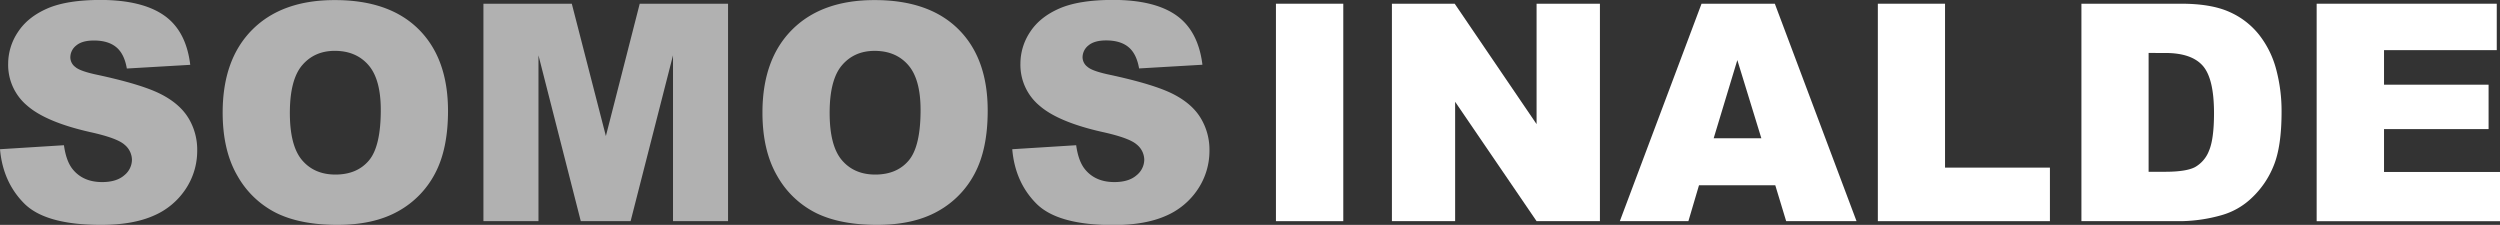
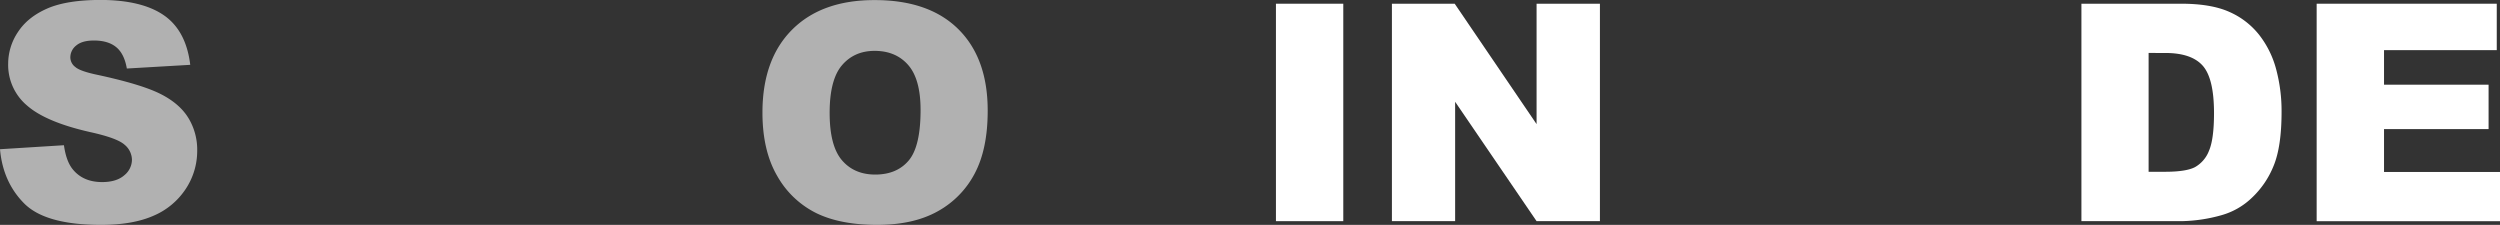
<svg xmlns="http://www.w3.org/2000/svg" id="Layer_1" data-name="Layer 1" viewBox="0 0 1162.73 104.59">
  <rect x="0" y="0" width="1162.73" height="104.59" fill="#333333" stroke="none" />
  <defs>
    <style>.cls-1{fill:#b1b1b1;}.cls-2{fill:#fff;}</style>
  </defs>
  <title>logo-somos-inalde-F.oscuro-solo</title>
  <path class="cls-1" d="M18.63,111.36l29.74-1.86q1,7.25,3.93,11,4.83,6.13,13.8,6.14,6.69,0,10.31-3.14A9.4,9.4,0,0,0,80,116.26a9.27,9.27,0,0,0-3.45-7q-3.45-3.11-16-5.87Q40,98.74,31.26,91.08a24.67,24.67,0,0,1-8.83-19.52A26.45,26.45,0,0,1,27,56.83q4.52-6.93,13.59-10.9t24.87-4Q84.79,42,95,49.17t12.11,22.94L77.62,73.83Q76.45,67,72.69,63.9T62.31,60.8q-5.46,0-8.22,2.31a7.06,7.06,0,0,0-2.75,5.62,5.63,5.63,0,0,0,2.27,4.35q2.2,2,10.49,3.72,20.49,4.42,29.35,8.94T106.35,97a28.33,28.33,0,0,1,4,15A32,32,0,0,1,105,129.85a33.66,33.66,0,0,1-15,12.46q-9.66,4.24-24.35,4.24-25.82,0-35.74-9.94T18.63,111.36Z" transform="translate(-18.63 -41.96)" />
-   <path class="cls-1" d="M122.19,94.32q0-24.76,13.79-38.56T174.41,42q25.26,0,38.91,13.56T227,93.5q0,17.73-6,29.08a42.6,42.6,0,0,1-17.25,17.66q-11.28,6.3-28.12,6.31-17.1,0-28.32-5.45a42.64,42.64,0,0,1-18.18-17.25Q122.19,112.06,122.19,94.32Zm31.25.14q0,15.32,5.69,22t15.49,6.69q10.06,0,15.59-6.55t5.52-23.53q0-14.28-5.76-20.87t-15.63-6.59q-9.45,0-15.17,6.7T153.44,94.46Z" transform="translate(-18.63 -41.96)" />
-   <path class="cls-1" d="M243.47,43.69h41.1l15.85,61.54,15.74-61.54h41.08V144.82h-25.6V67.69l-19.72,77.13H288.75L269.07,67.69v77.13h-25.6Z" transform="translate(-18.63 -41.96)" />
  <path class="cls-1" d="M373.24,94.32q0-24.76,13.8-38.56T425.47,42q25.25,0,38.91,13.56T478,93.5q0,17.73-6,29.08a42.6,42.6,0,0,1-17.25,17.66q-11.28,6.3-28.11,6.31-17.11,0-28.32-5.45a42.53,42.53,0,0,1-18.18-17.25Q373.24,112.06,373.24,94.32Zm31.25.14q0,15.32,5.7,22t15.48,6.69q10.08,0,15.6-6.55t5.51-23.53q0-14.28-5.76-20.87T425.4,65.62q-9.45,0-15.18,6.7T404.49,94.46Z" transform="translate(-18.63 -41.96)" />
-   <path class="cls-1" d="M489.42,111.36l29.73-1.86q1,7.25,3.94,11,4.83,6.13,13.8,6.14,6.69,0,10.31-3.14a9.42,9.42,0,0,0,3.62-7.28,9.27,9.27,0,0,0-3.45-7q-3.45-3.11-16-5.87-20.57-4.62-29.32-12.28a24.67,24.67,0,0,1-8.83-19.52,26.52,26.52,0,0,1,4.51-14.73q4.51-6.93,13.59-10.9t24.88-4q19.38,0,29.56,7.21t12.11,22.94l-29.46,1.72q-1.18-6.83-4.94-9.93t-10.38-3.1q-5.45,0-8.21,2.31a7.07,7.07,0,0,0-2.76,5.62,5.64,5.64,0,0,0,2.28,4.35q2.21,2,10.48,3.72,20.49,4.42,29.36,8.94T577.14,97a28.42,28.42,0,0,1,4,15,32.1,32.1,0,0,1-5.38,17.93,33.72,33.72,0,0,1-15,12.46q-9.66,4.24-24.36,4.24-25.8,0-35.73-9.94T489.42,111.36Z" transform="translate(-18.63 -41.96)" />
  <path class="cls-2" d="M612.06,43.69h31.32V144.82H612.06Z" transform="translate(-18.63 -41.96)" />
  <path class="cls-2" d="M666,43.69H695.2l38.08,56V43.69h29.46V144.82H733.28L695.4,89.29v55.53H666Z" transform="translate(-18.63 -41.96)" />
-   <path class="cls-2" d="M844.3,128.13H808.82l-4.93,16.69H772L810,43.69h34.09l38,101.13H849.36Zm-6.48-21.87L826.65,69.9l-11,36.36Z" transform="translate(-18.63 -41.96)" />
-   <path class="cls-2" d="M892,43.69h31.25v76.23h48.78v24.9H892Z" transform="translate(-18.63 -41.96)" />
  <path class="cls-2" d="M986.68,43.69h46.43q13.73,0,22.18,3.72a36.2,36.2,0,0,1,14,10.69,44.34,44.34,0,0,1,8,16.22,75,75,0,0,1,2.48,19.59q0,16.22-3.69,25.15a41.7,41.7,0,0,1-10.24,15,33.4,33.4,0,0,1-14.08,8,72.45,72.45,0,0,1-18.62,2.76H986.68Zm31.25,22.9v55.26h7.66q9.79,0,13.93-2.17a14.78,14.78,0,0,0,6.49-7.59q2.34-5.41,2.34-17.56,0-16.07-5.24-22t-17.38-5.93Z" transform="translate(-18.63 -41.96)" />
  <path class="cls-2" d="M1096.09,43.69h83.76V65.28h-52.43V81.35h48.63V102h-48.63v19.94h53.95v22.9h-85.28Z" transform="translate(-18.63 -41.96)" />
</svg>